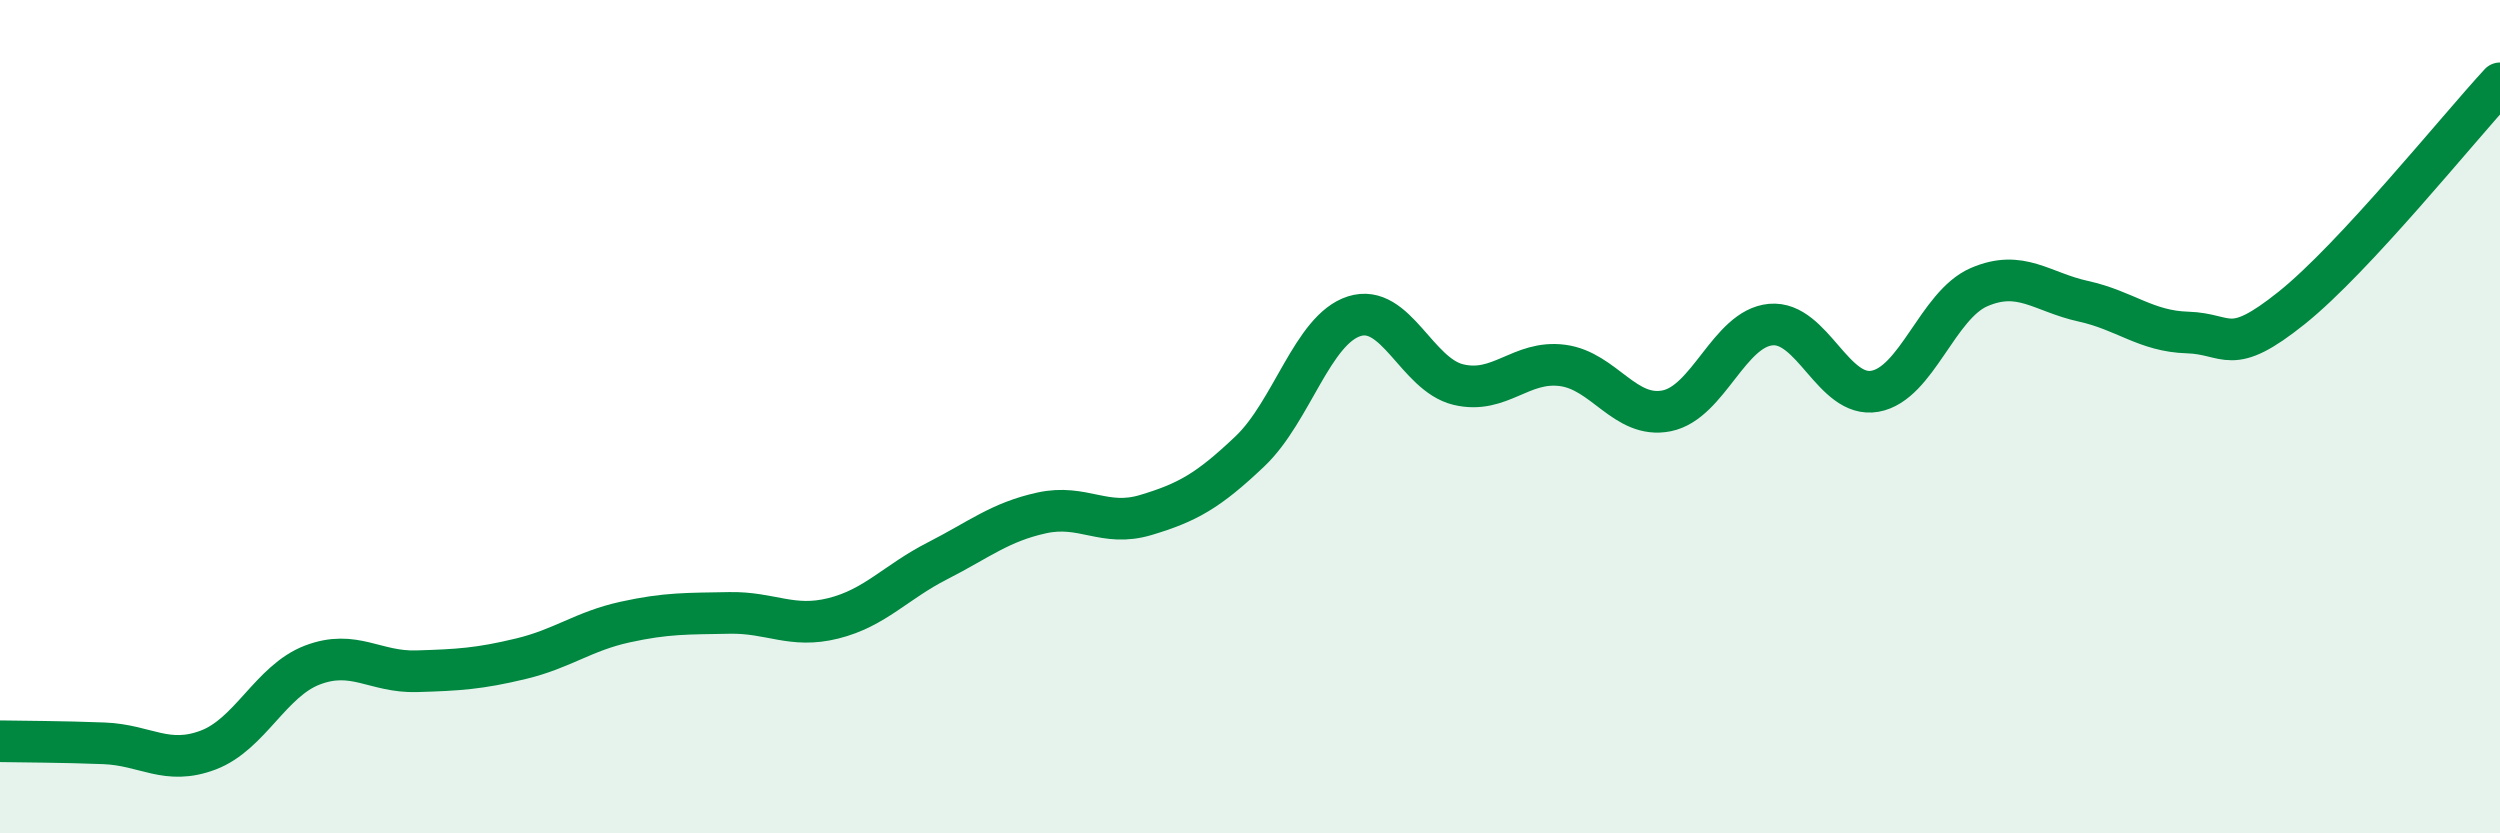
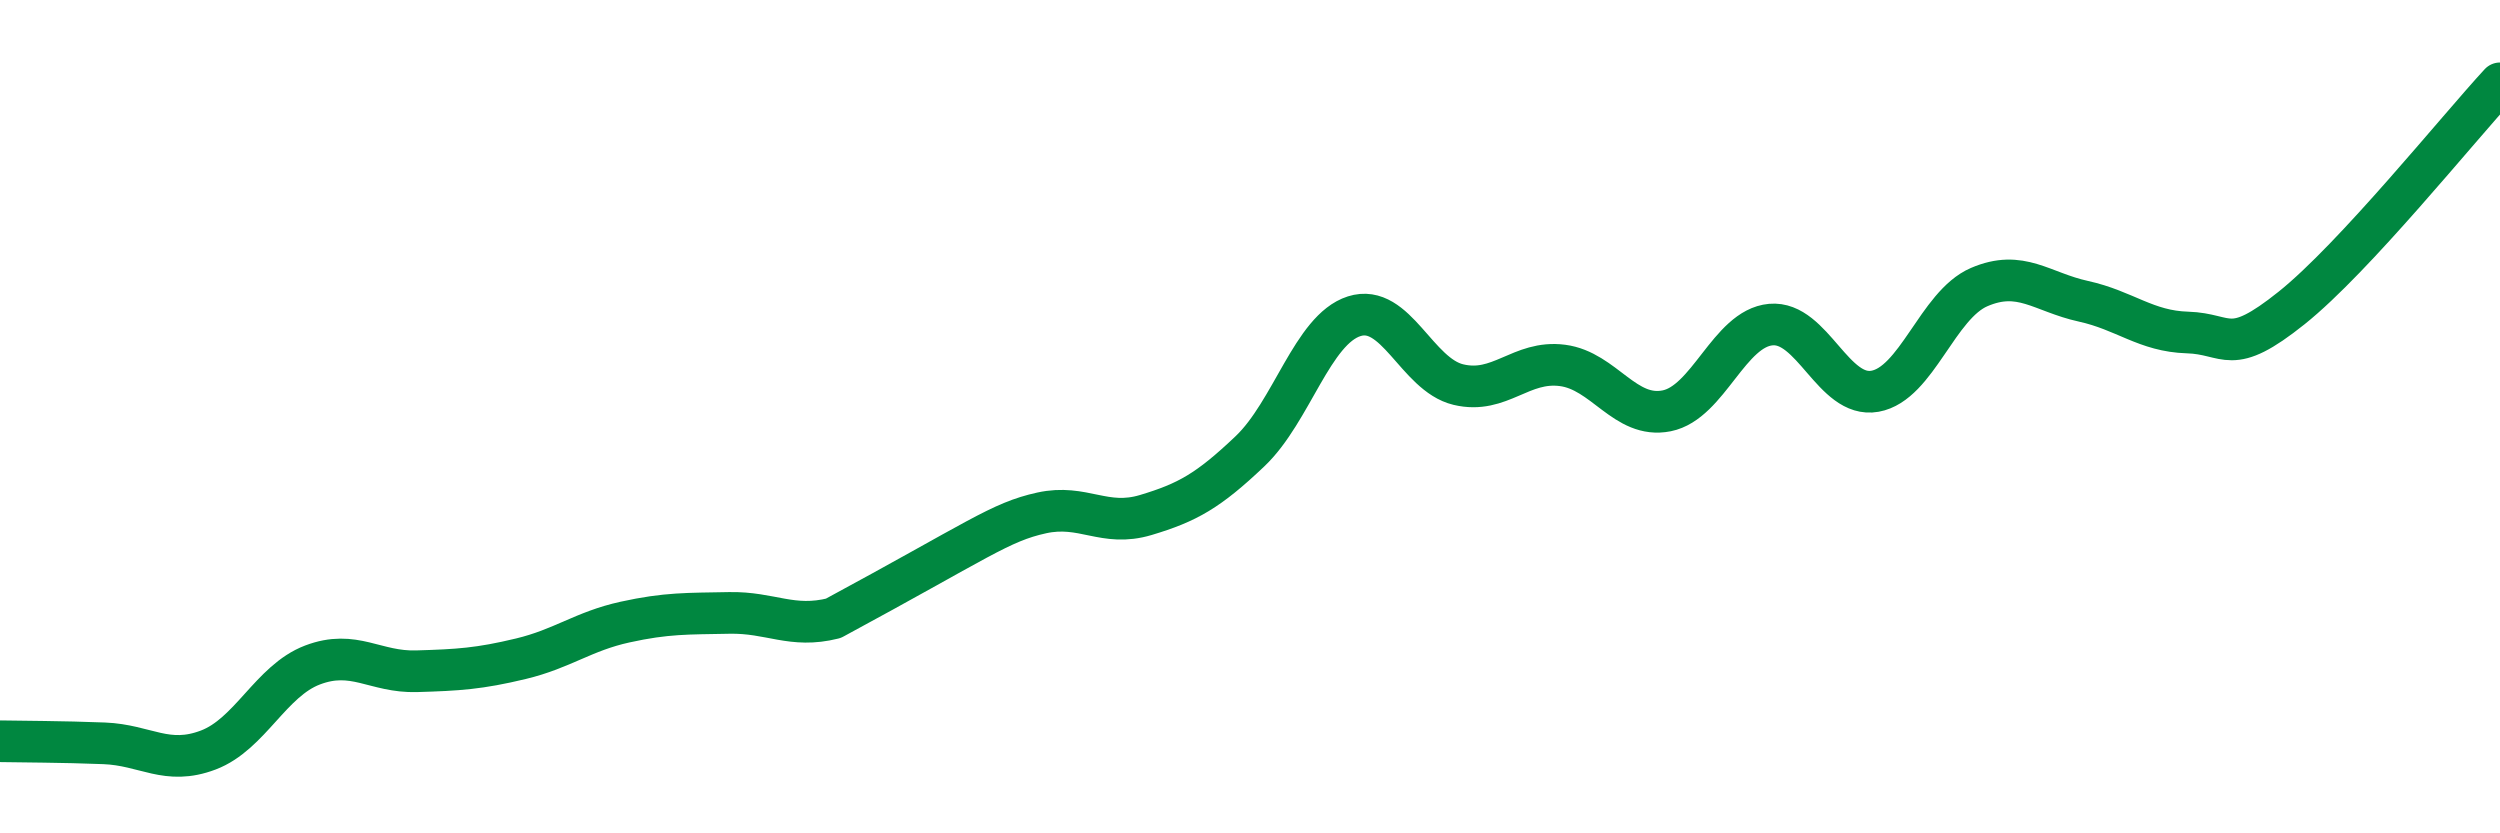
<svg xmlns="http://www.w3.org/2000/svg" width="60" height="20" viewBox="0 0 60 20">
-   <path d="M 0,17.79 C 0.5,17.8 1.5,17.8 2.5,17.84 C 3.5,17.88 4,18.38 5,18 C 6,17.62 6.5,16.34 7.5,15.96 C 8.5,15.58 9,16.14 10,16.11 C 11,16.08 11.5,16.05 12.5,15.81 C 13.5,15.57 14,15.15 15,14.93 C 16,14.71 16.5,14.73 17.5,14.71 C 18.5,14.69 19,15.09 20,14.84 C 21,14.59 21.5,13.97 22.5,13.46 C 23.5,12.95 24,12.53 25,12.31 C 26,12.09 26.5,12.66 27.5,12.36 C 28.5,12.06 29,11.78 30,10.83 C 31,9.88 31.5,7.91 32.5,7.59 C 33.5,7.27 34,8.99 35,9.23 C 36,9.47 36.5,8.64 37.5,8.77 C 38.5,8.9 39,10.06 40,9.86 C 41,9.66 41.5,7.88 42.5,7.79 C 43.5,7.7 44,9.57 45,9.39 C 46,9.21 46.5,7.32 47.5,6.89 C 48.5,6.46 49,7.01 50,7.23 C 51,7.45 51.5,7.95 52.5,7.98 C 53.5,8.01 53.5,8.59 55,7.39 C 56.5,6.19 59,3.08 60,2L60 20L0 20Z" fill="#008740" opacity="0.1" stroke-linecap="round" stroke-linejoin="round" />
-   <path d="M 0,17.79 C 0.5,17.8 1.5,17.8 2.5,17.84 C 3.5,17.88 4,18.38 5,18 C 6,17.62 6.5,16.34 7.5,15.96 C 8.5,15.58 9,16.14 10,16.11 C 11,16.08 11.5,16.05 12.5,15.81 C 13.5,15.57 14,15.15 15,14.93 C 16,14.71 16.5,14.73 17.5,14.71 C 18.5,14.69 19,15.09 20,14.84 C 21,14.59 21.5,13.97 22.5,13.46 C 23.5,12.95 24,12.53 25,12.31 C 26,12.09 26.5,12.66 27.5,12.36 C 28.5,12.06 29,11.78 30,10.83 C 31,9.88 31.5,7.91 32.5,7.59 C 33.5,7.27 34,8.99 35,9.23 C 36,9.47 36.5,8.64 37.5,8.77 C 38.5,8.9 39,10.06 40,9.86 C 41,9.66 41.5,7.88 42.5,7.79 C 43.5,7.7 44,9.57 45,9.39 C 46,9.21 46.5,7.32 47.5,6.89 C 48.5,6.46 49,7.01 50,7.23 C 51,7.45 51.5,7.95 52.5,7.98 C 53.5,8.01 53.5,8.59 55,7.39 C 56.5,6.19 59,3.08 60,2" stroke="#008740" stroke-width="1" fill="none" stroke-linecap="round" stroke-linejoin="round" />
+   <path d="M 0,17.79 C 0.5,17.8 1.5,17.8 2.5,17.84 C 3.5,17.88 4,18.38 5,18 C 6,17.62 6.5,16.34 7.5,15.96 C 8.5,15.58 9,16.14 10,16.11 C 11,16.08 11.5,16.05 12.5,15.81 C 13.5,15.57 14,15.15 15,14.93 C 16,14.71 16.5,14.73 17.5,14.71 C 18.5,14.69 19,15.09 20,14.84 C 23.5,12.95 24,12.53 25,12.31 C 26,12.09 26.5,12.66 27.5,12.36 C 28.5,12.06 29,11.78 30,10.83 C 31,9.88 31.5,7.91 32.5,7.59 C 33.5,7.27 34,8.99 35,9.23 C 36,9.47 36.5,8.64 37.5,8.77 C 38.5,8.9 39,10.06 40,9.86 C 41,9.66 41.5,7.88 42.5,7.79 C 43.5,7.7 44,9.57 45,9.39 C 46,9.21 46.5,7.32 47.5,6.89 C 48.5,6.46 49,7.01 50,7.23 C 51,7.45 51.5,7.95 52.5,7.98 C 53.5,8.01 53.5,8.59 55,7.39 C 56.5,6.19 59,3.08 60,2" stroke="#008740" stroke-width="1" fill="none" stroke-linecap="round" stroke-linejoin="round" />
</svg>